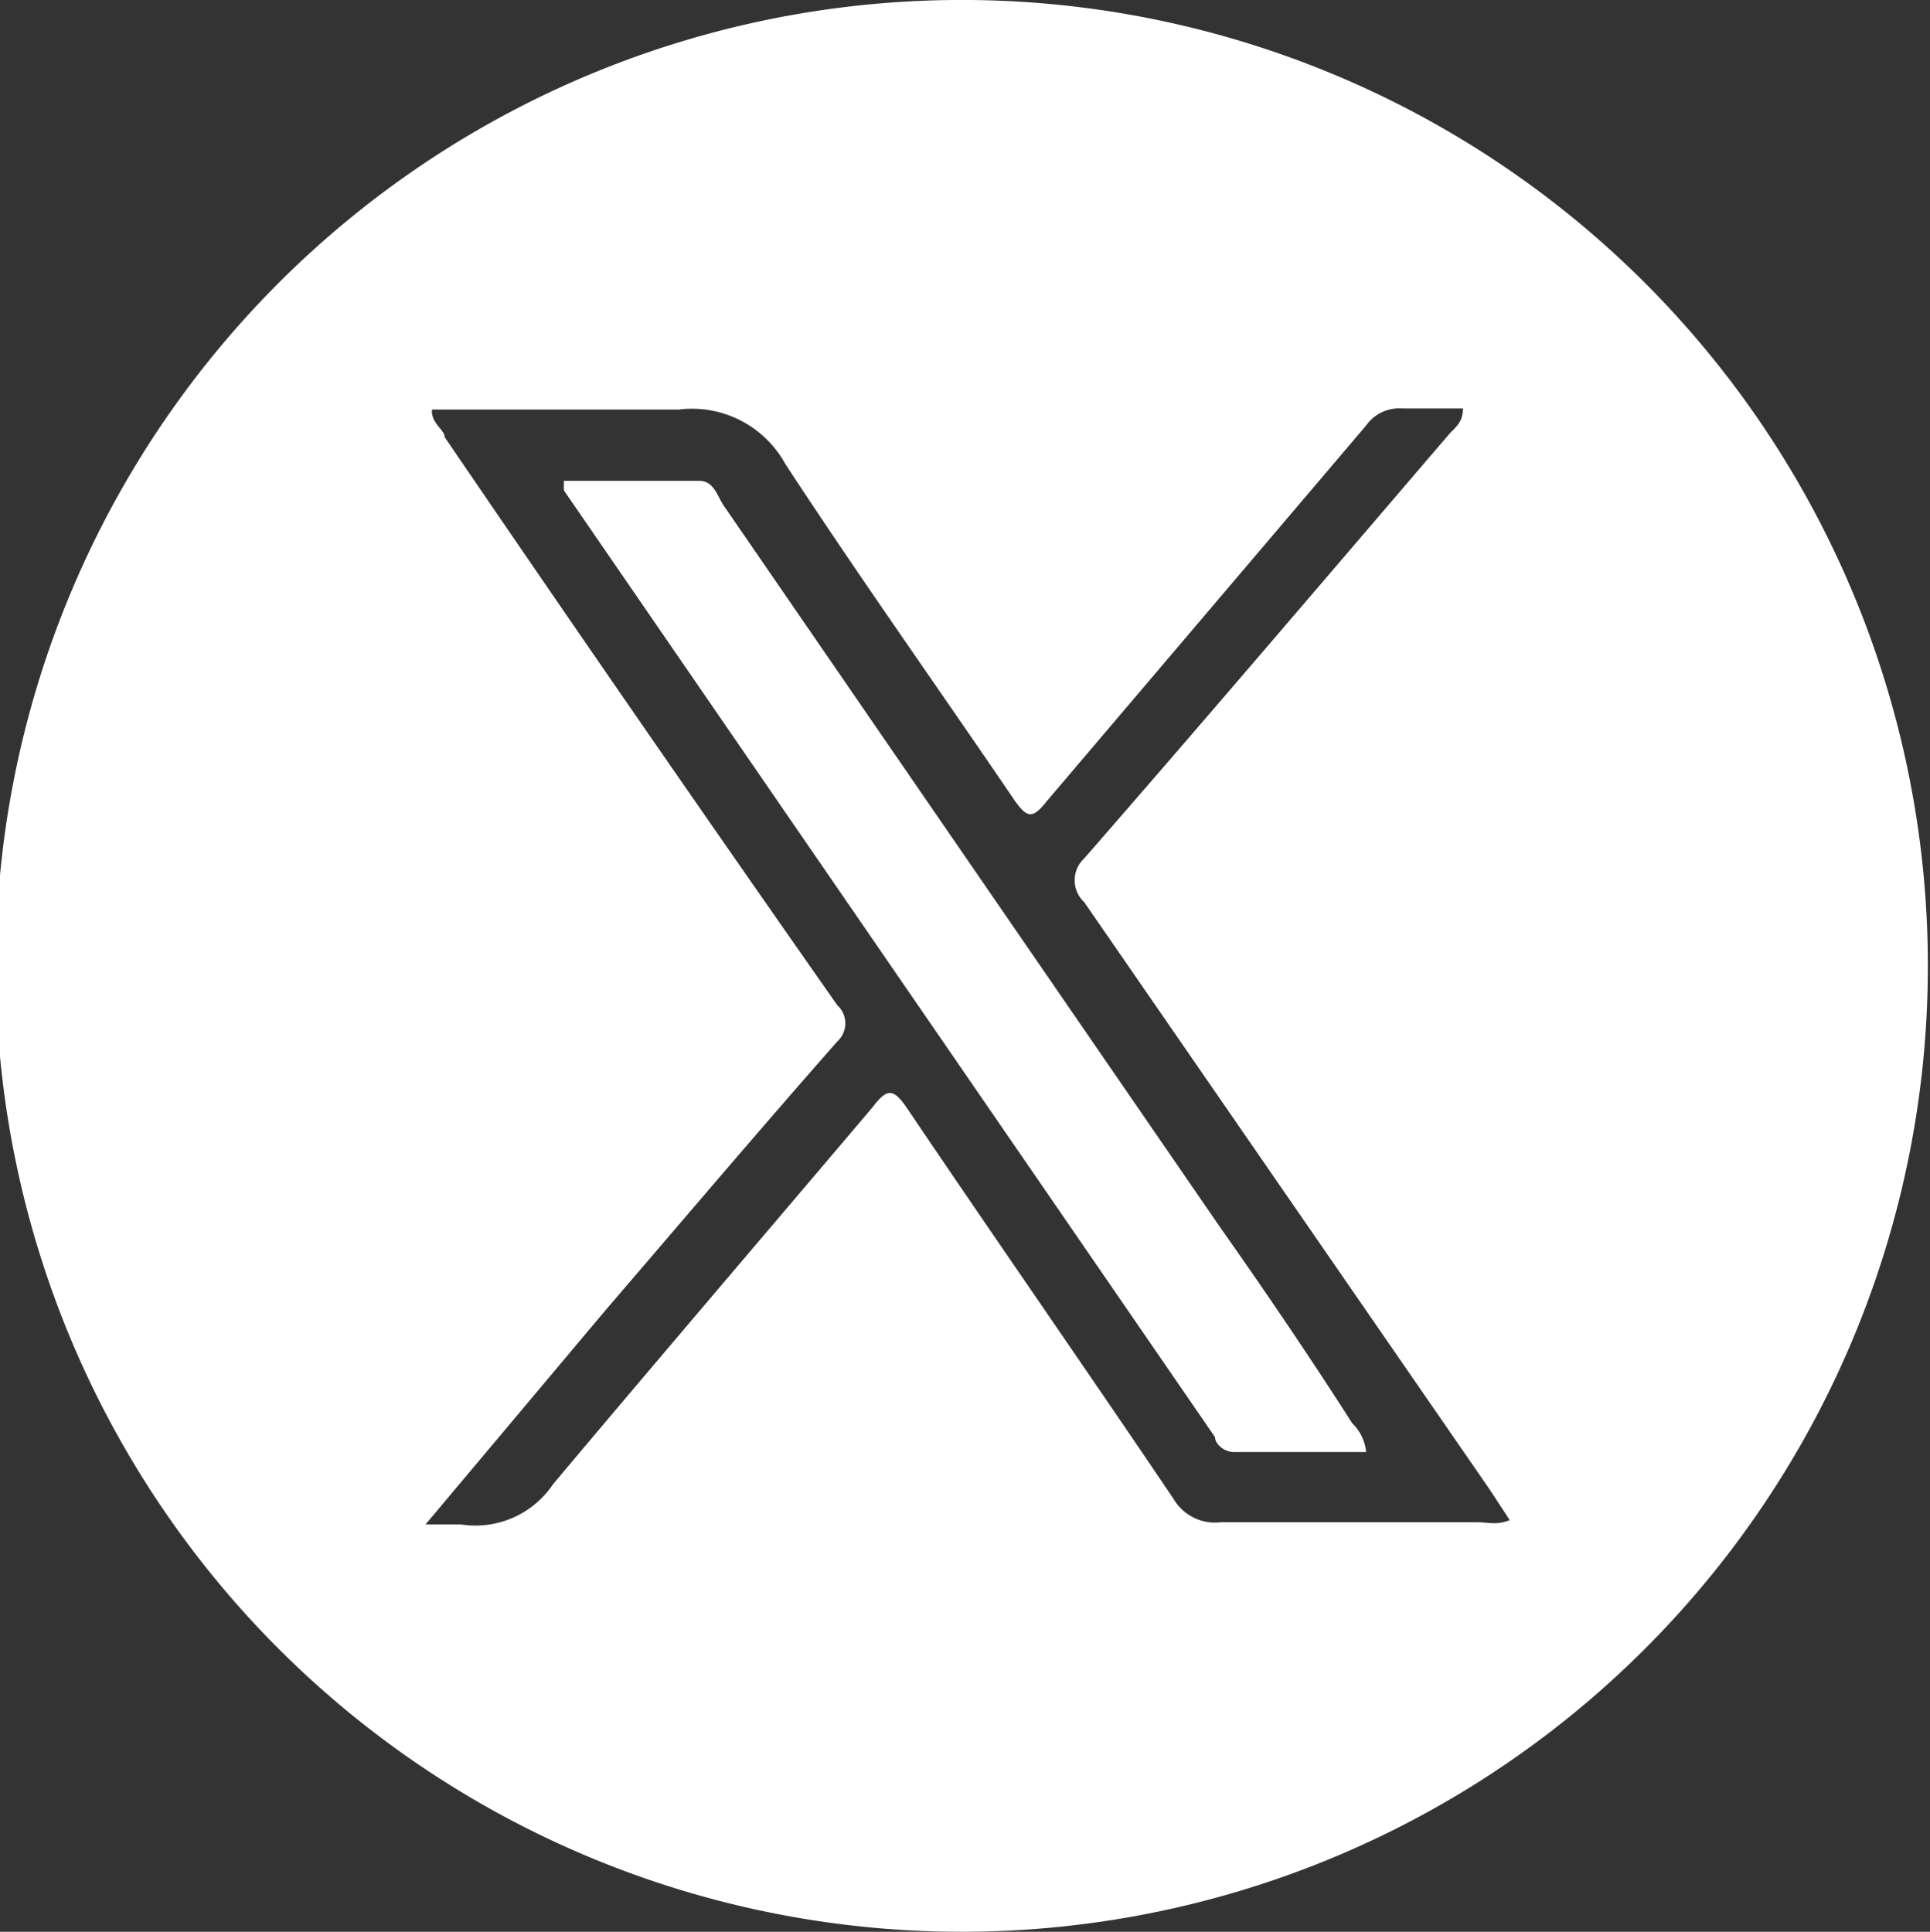
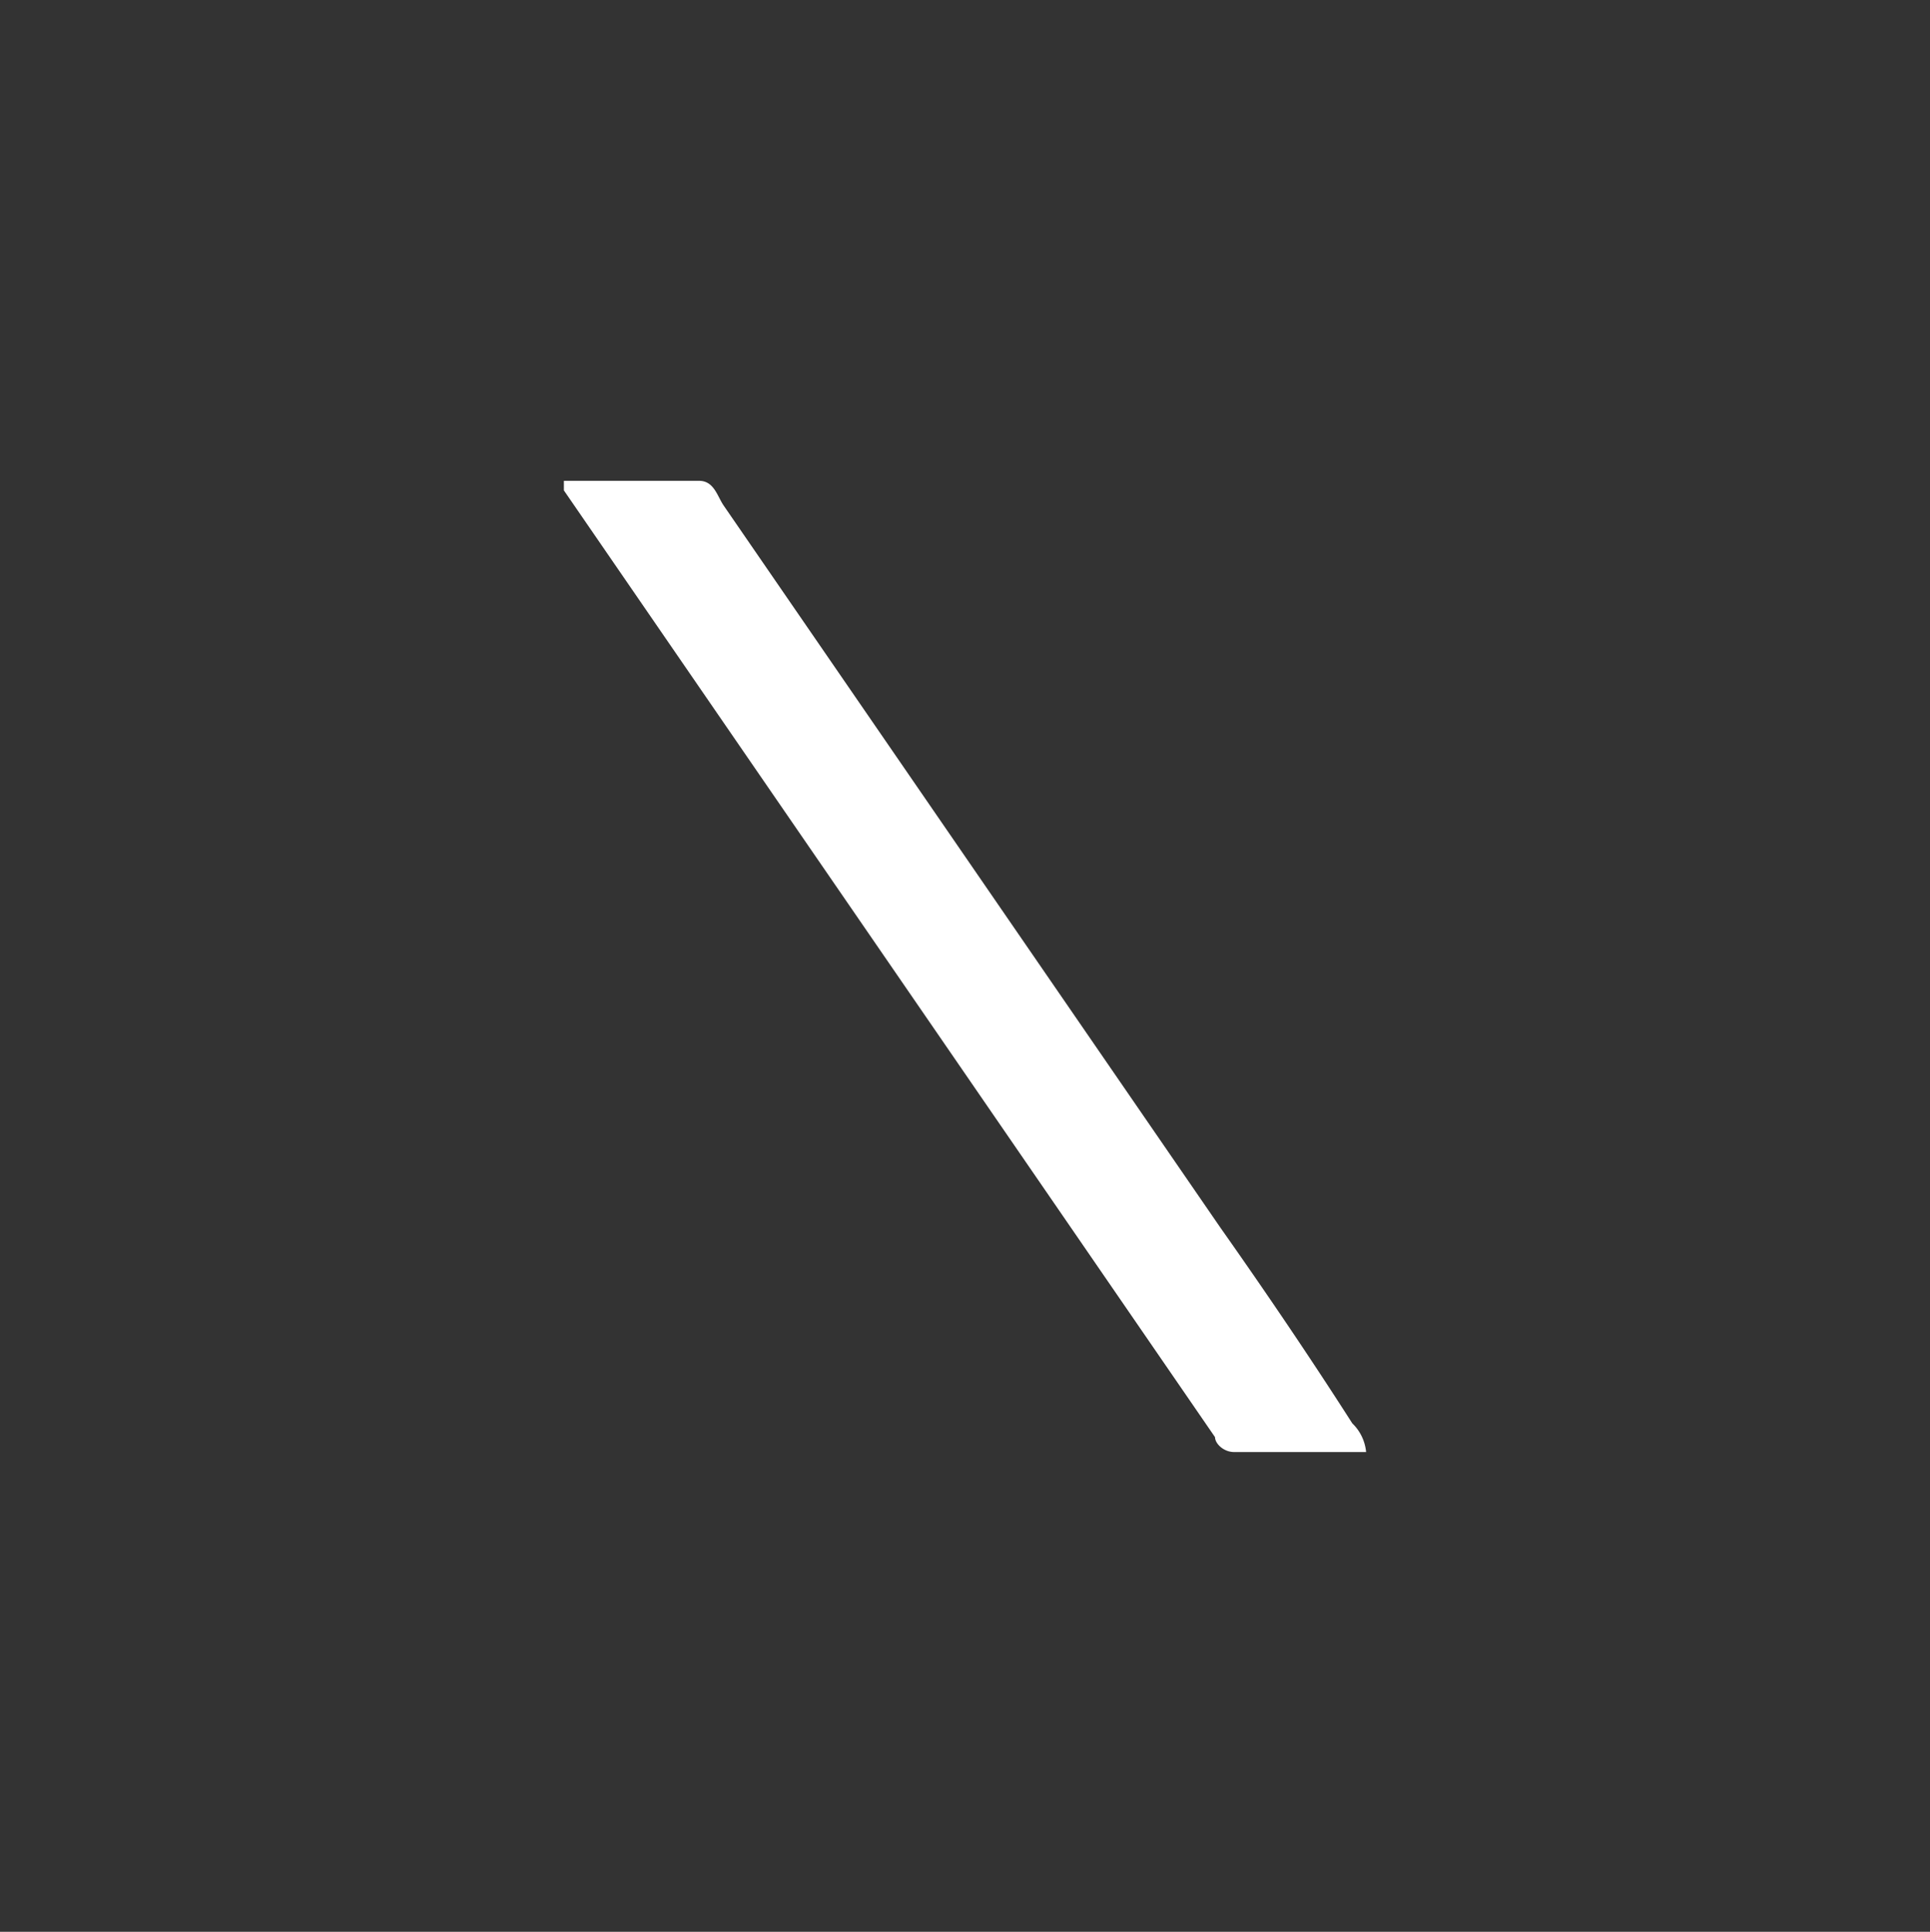
<svg xmlns="http://www.w3.org/2000/svg" viewBox="0 0 18.14 18.16">
  <rect x="0" y="0" width="18.14" height="18.16" fill="#333333" stroke="none" />
  <defs>
    <style>.cls-1{fill:#fff;}</style>
  </defs>
  <g id="Capa_2" data-name="Capa 2">
    <g id="Layer_1" data-name="Layer 1">
      <path class="cls-1" d="M11.47,11.54,6.8,4.75c-.06-.09-.09-.23-.23-.23H5.3c0,.05,0,.07,0,.09l6.12,8.9c0,.06.08.14.18.14h1.24a.43.43,0,0,0-.13-.27C12.32,12.77,11.9,12.15,11.47,11.54Z" />
-       <path class="cls-1" d="M9.12,0a9.08,9.08,0,1,0,9,9.08A9.08,9.08,0,0,0,9.12,0Zm4.76,14.31H11.47a.45.45,0,0,1-.44-.22c-.83-1.23-1.68-2.45-2.51-3.68-.13-.19-.19-.17-.32,0-1,1.18-2,2.35-3,3.54a.88.88,0,0,1-.87.38H4l1.68-2c.73-.85,1.45-1.7,2.19-2.54a.23.23,0,0,0,0-.34C6.63,7.68,5.4,5.9,4.18,4.11c0-.07-.13-.13-.12-.26.77,0,1.55,0,2.32,0a1,1,0,0,1,1,.51c.7,1.07,1.44,2.11,2.16,3.17.11.15.16.18.3,0l3-3.53a.38.38,0,0,1,.34-.16h.57c0,.12-.06.17-.12.23-1.14,1.33-2.28,2.67-3.44,4a.28.28,0,0,0,0,.41L14,14l.19.29C14.06,14.34,14,14.31,13.88,14.31Z" />
    </g>
  </g>
</svg>